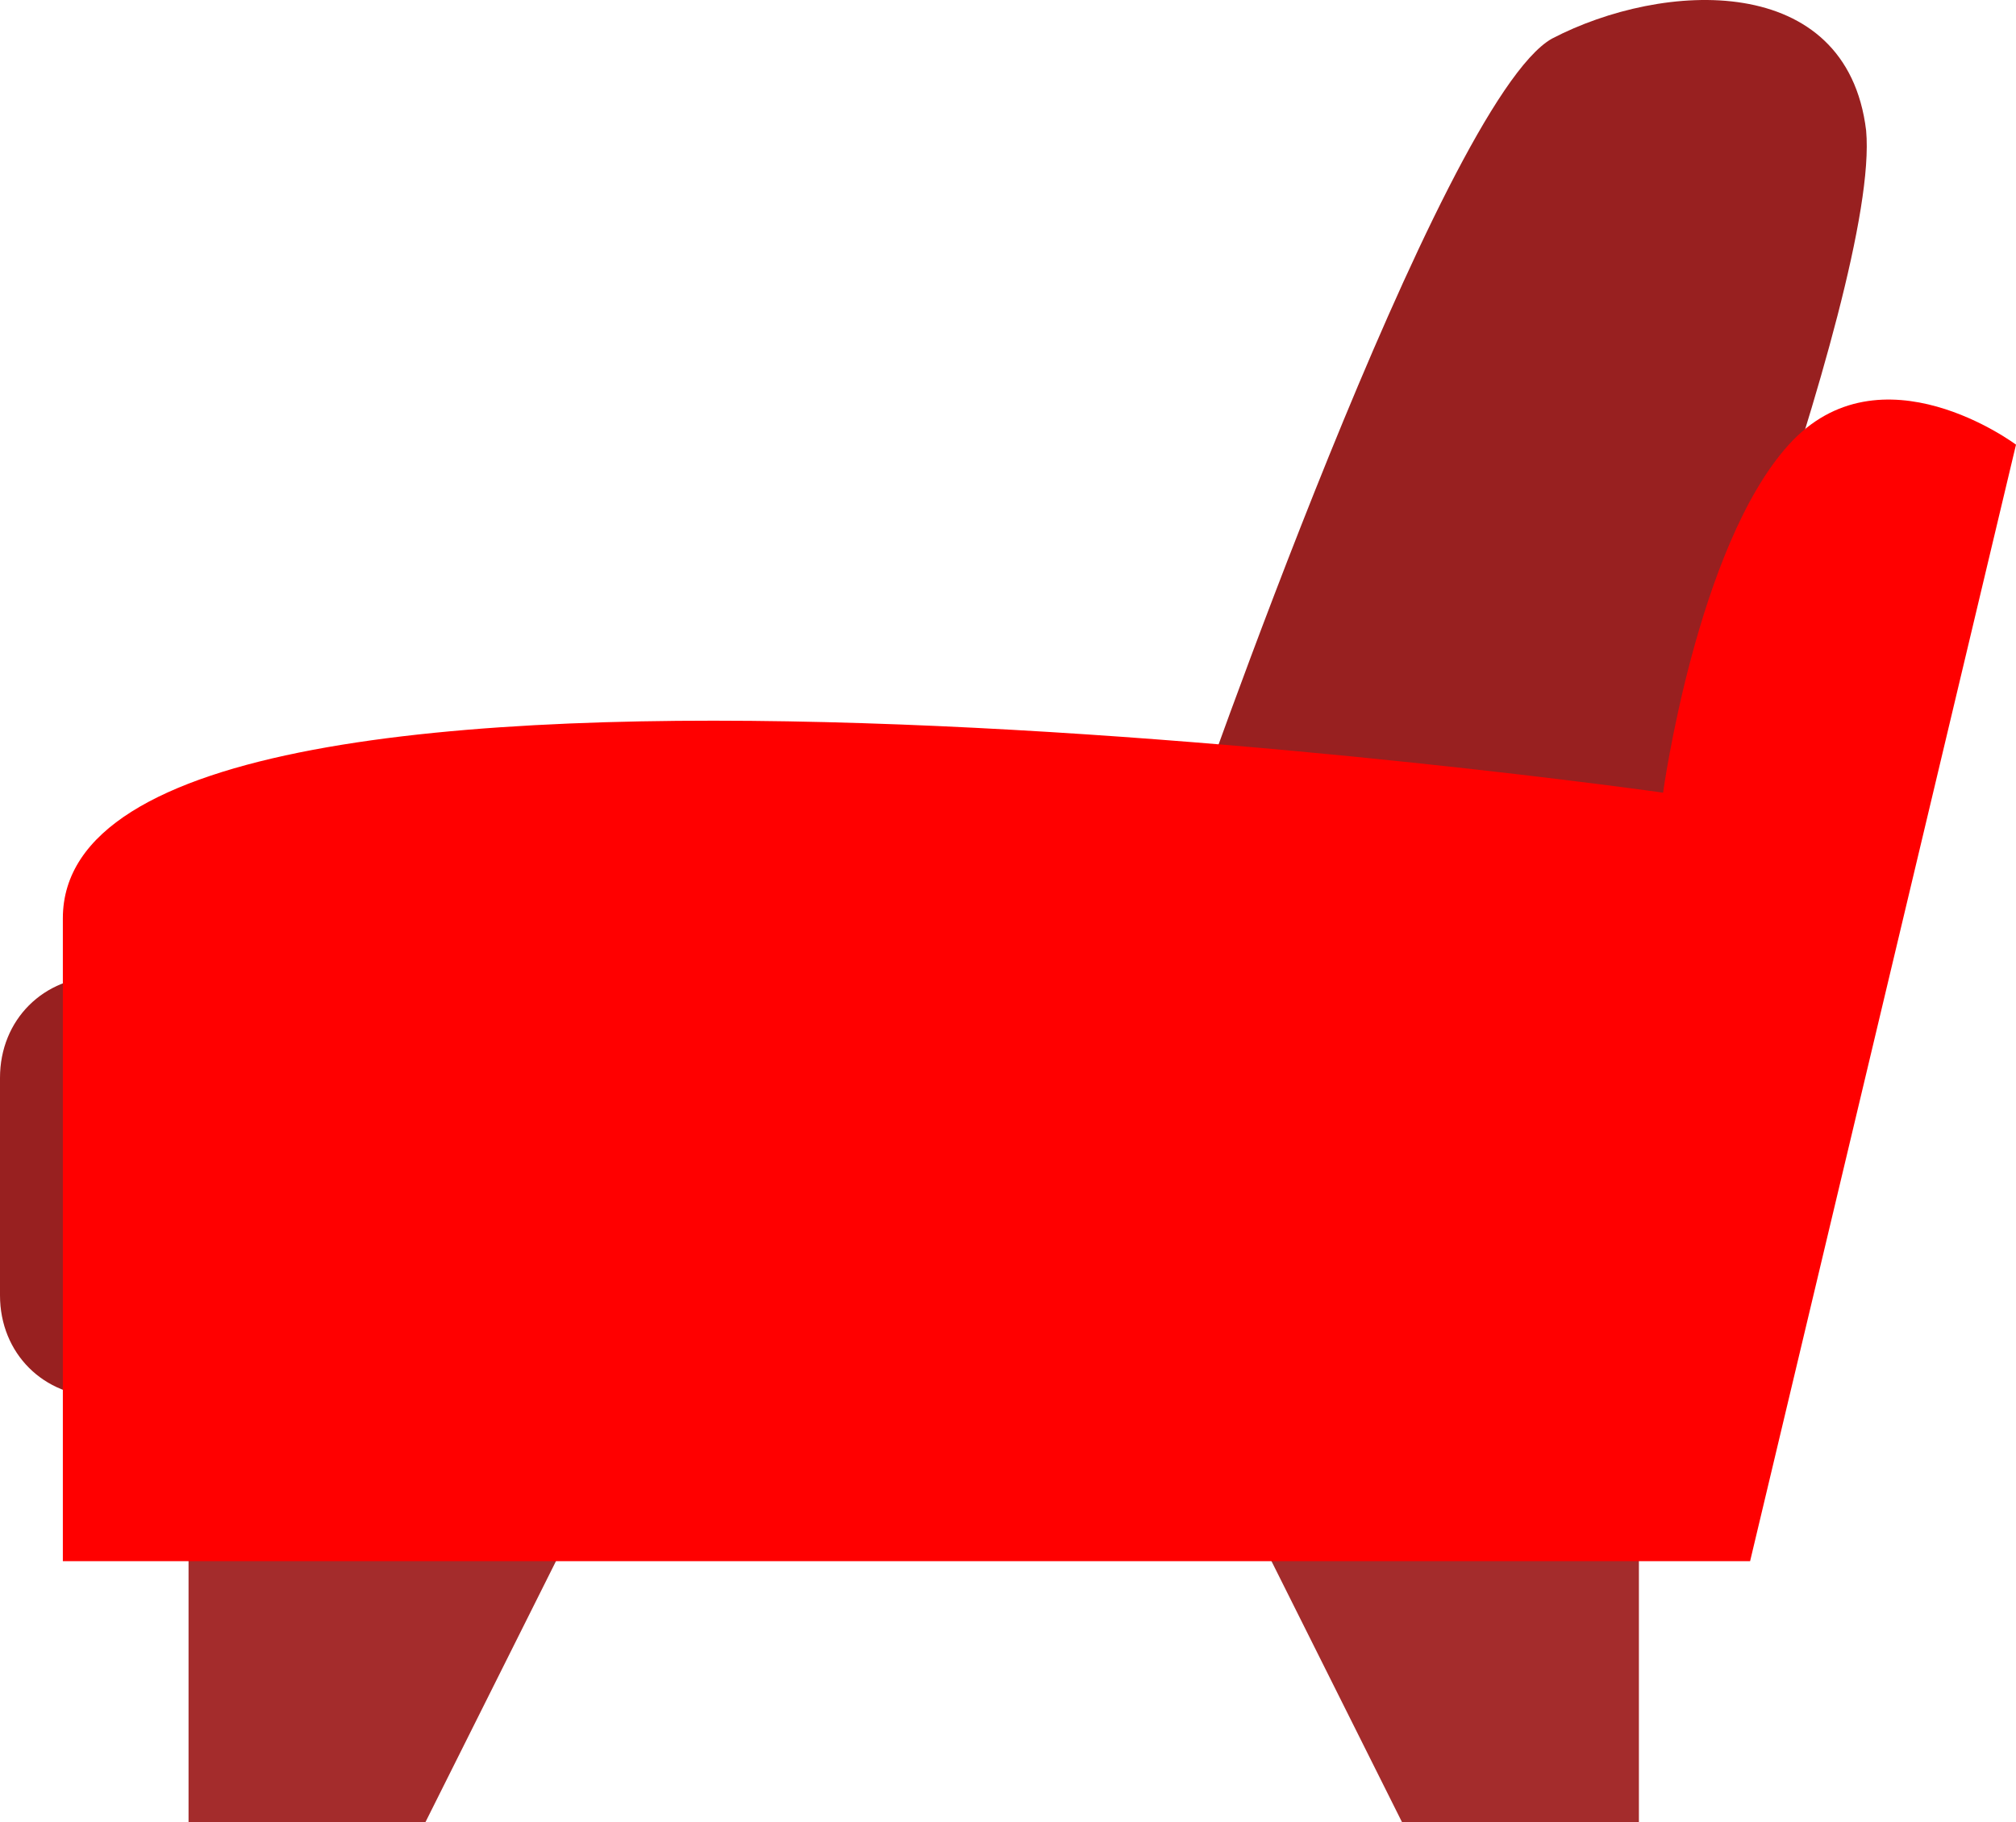
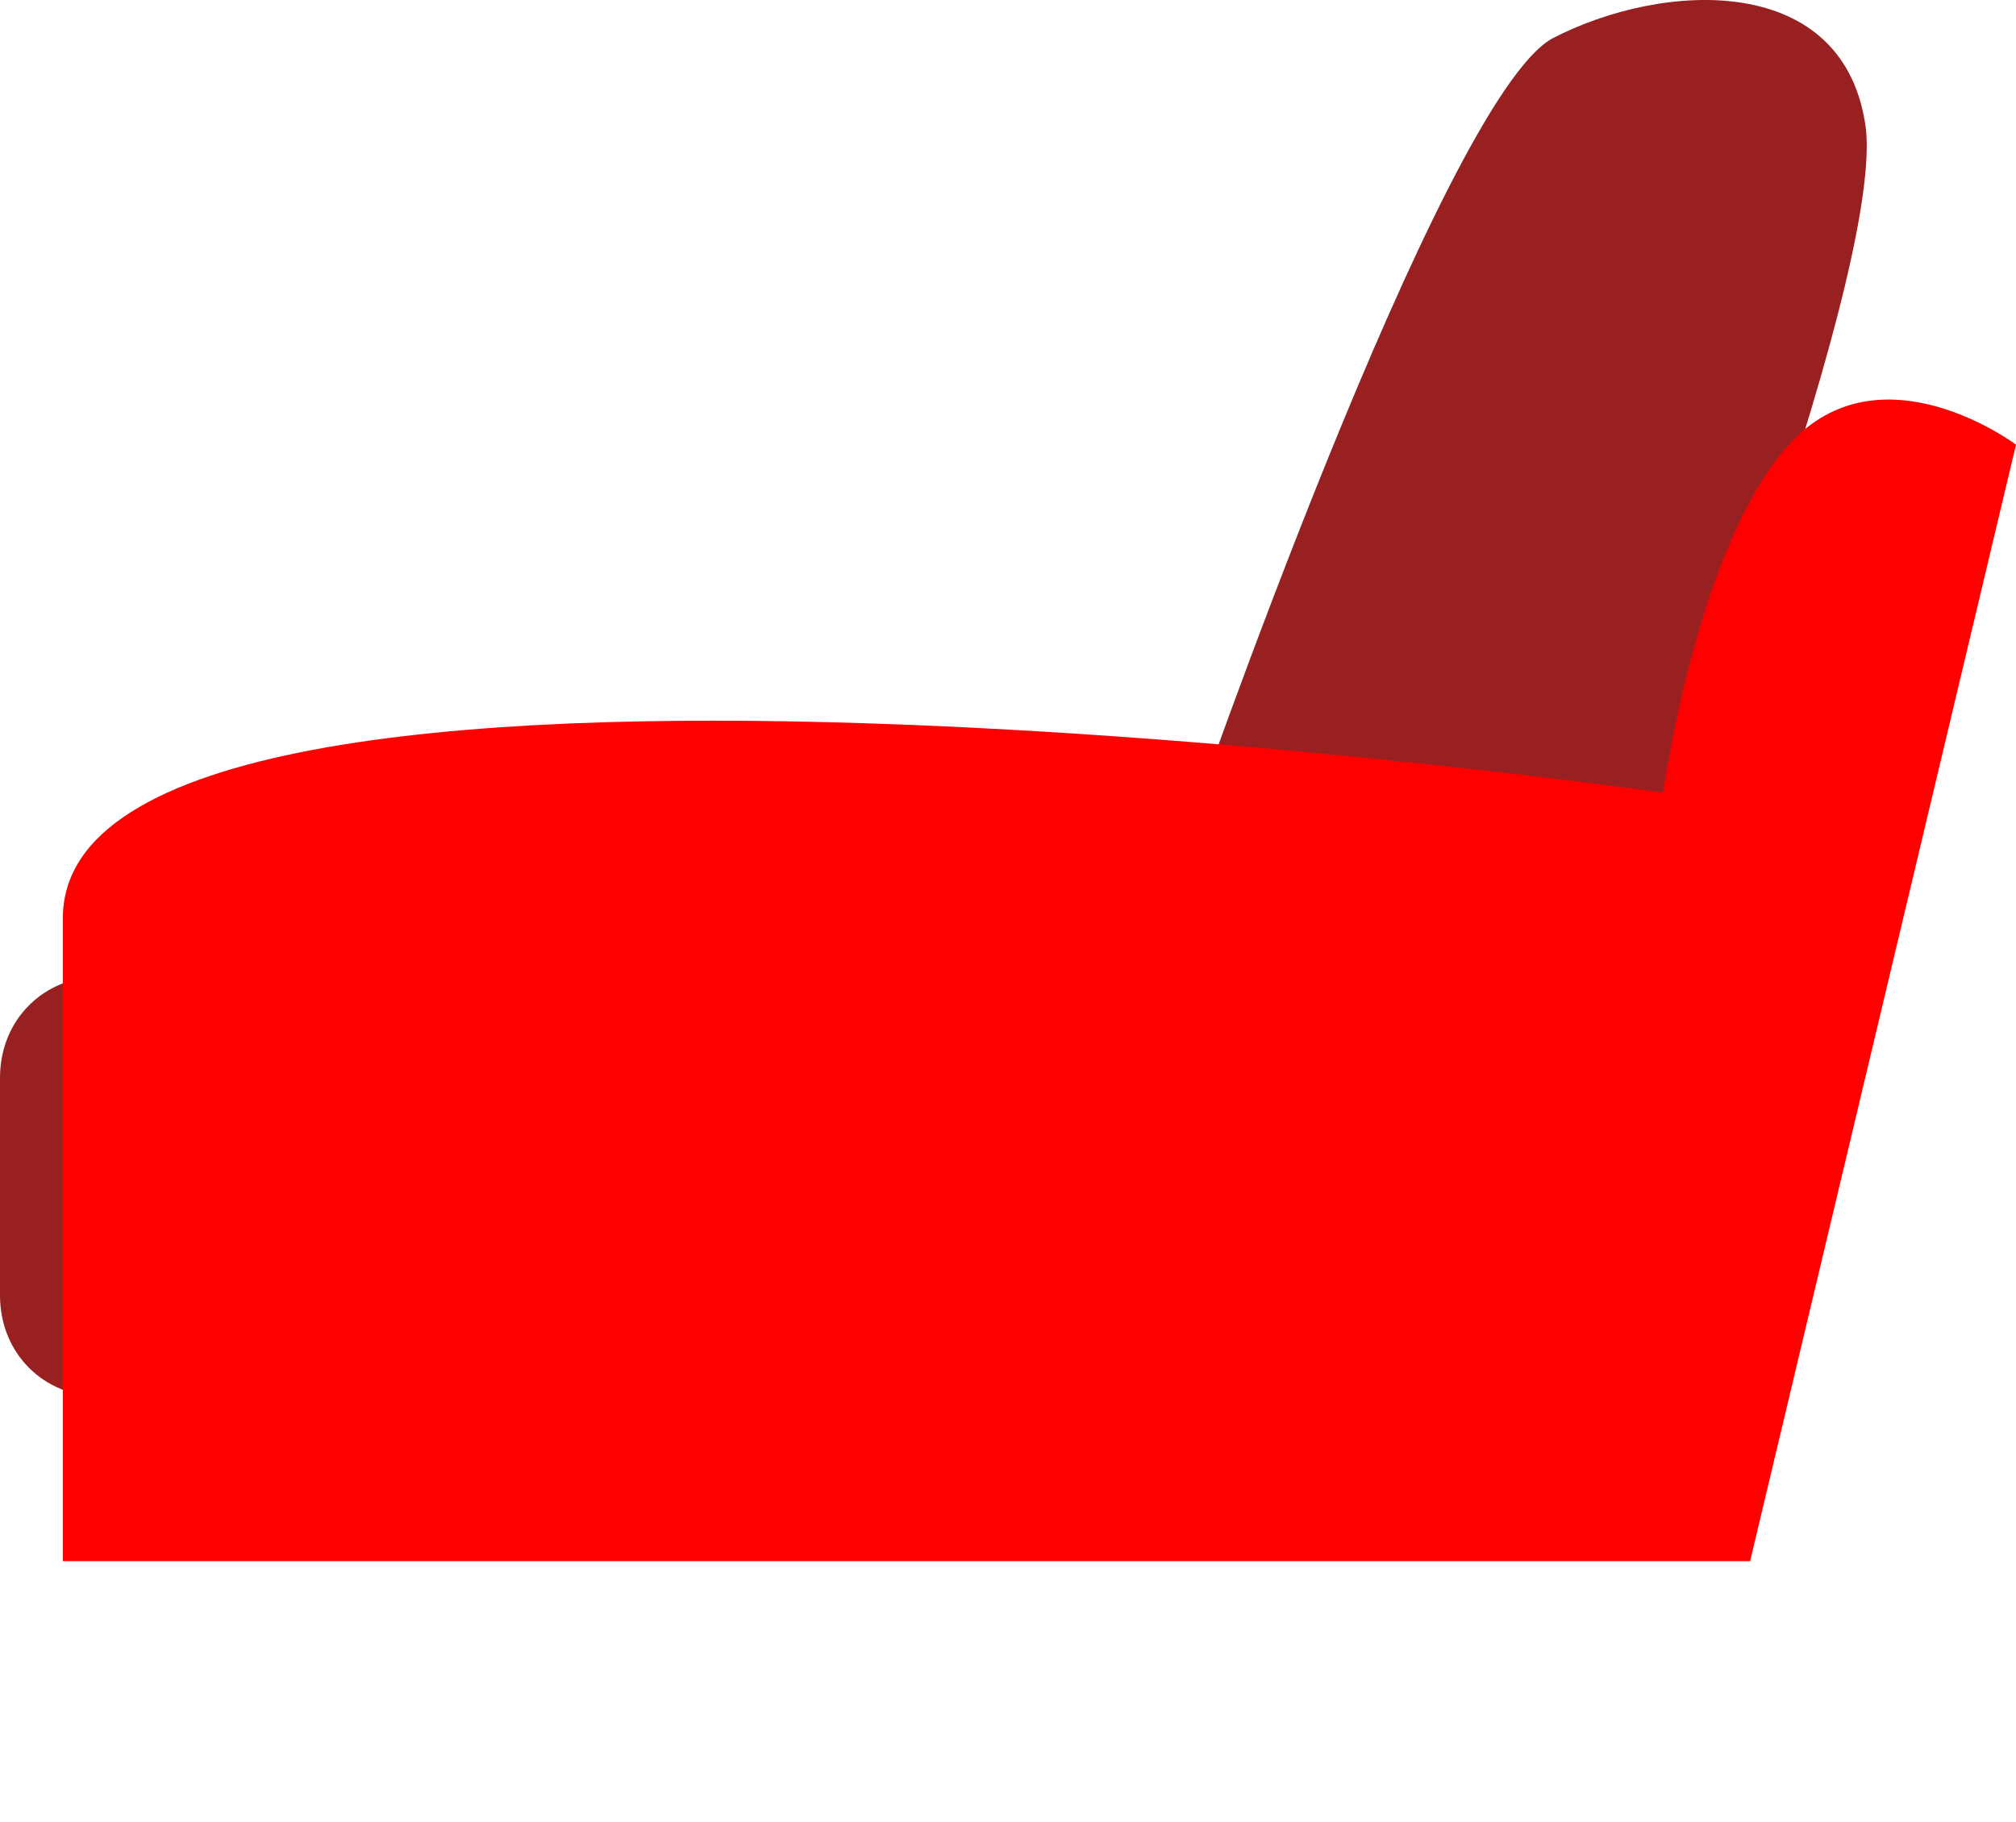
<svg xmlns="http://www.w3.org/2000/svg" version="1.1" id="Layer_1" x="0px" y="0px" width="41.7px" height="37.7px" viewBox="0 0 41.7 37.7" style="enable-background:new 0 0 41.7 37.7;" xml:space="preserve">
  <style type="text/css">
	.st0{fill:#982020;}
	.st1{fill:#A42C2C;}
	.st2{fill:#FF0000;}
</style>
  <title>dreamhome-sofa</title>
  <g>
    <path class="st0" d="M29.1,26.8c0,1.2-0.9,2.1-2.1,2.1H2.1c-1.2,0-2.1-0.9-2.1-2.1v-4.5c0-1.2,0.9-2.1,2.1-2.1H27   c1.2,0,2.1,0.9,2.1,2.1V26.8z" />
-     <polygon class="st1" points="3.9,30.7 3.9,37.7 8.8,37.7 12.3,30.7  " />
-     <polygon class="st1" points="33.9,30.7 33.9,37.7 29,37.7 25.5,30.7  " />
-     <path class="st0" d="M24.6,17.1c0,0,5.2-15,7.5-16.3c2.3-1.2,6.1-1.4,6.5,1.9c0.3,3.3-4.6,15.6-4.6,15.6L24.6,17.1z" />
+     <path class="st0" d="M24.6,17.1c0,0,5.2-15,7.5-16.3c2.3-1.2,6.1-1.4,6.5,1.9c0.3,3.3-4.6,15.6-4.6,15.6L24.6,17.1" />
    <path class="st2" d="M36.2,32.3l5.5-23.1c0,0-2.8-2.1-4.7,0c-1.9,2.1-2.6,7.2-2.6,7.2S1.3,11.7,1.3,19v13.3H36.2z" />
  </g>
</svg>